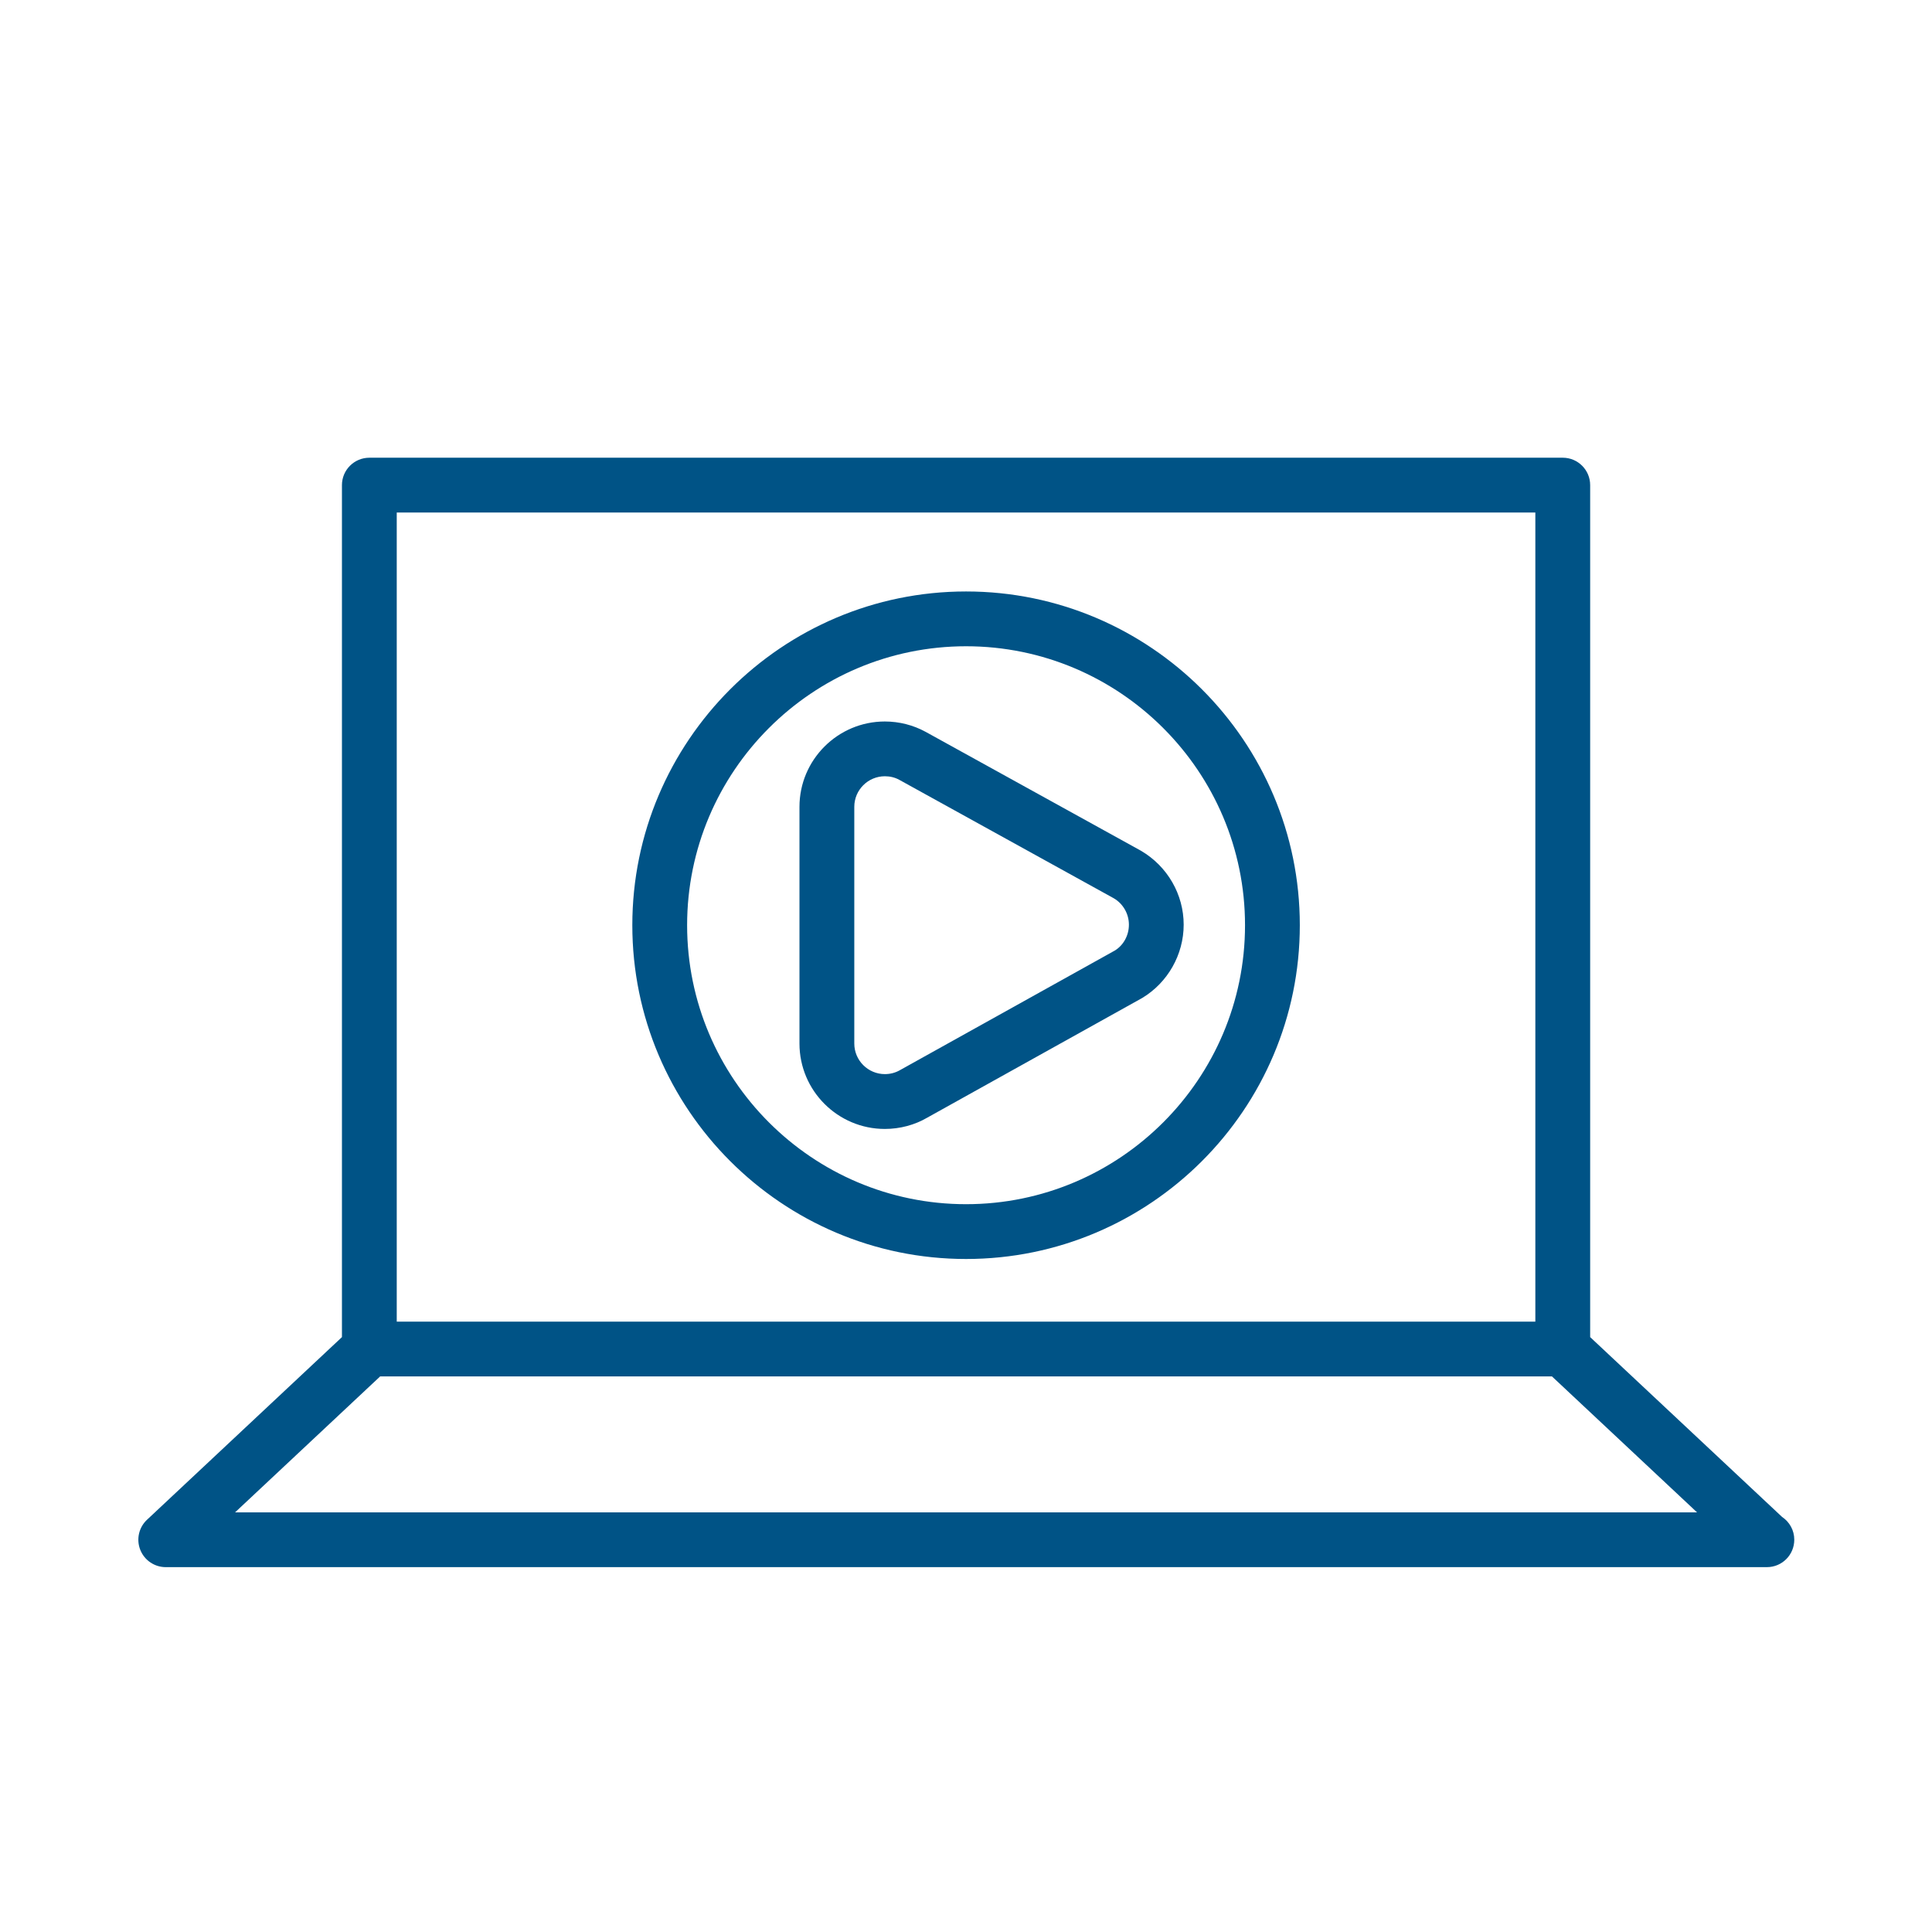
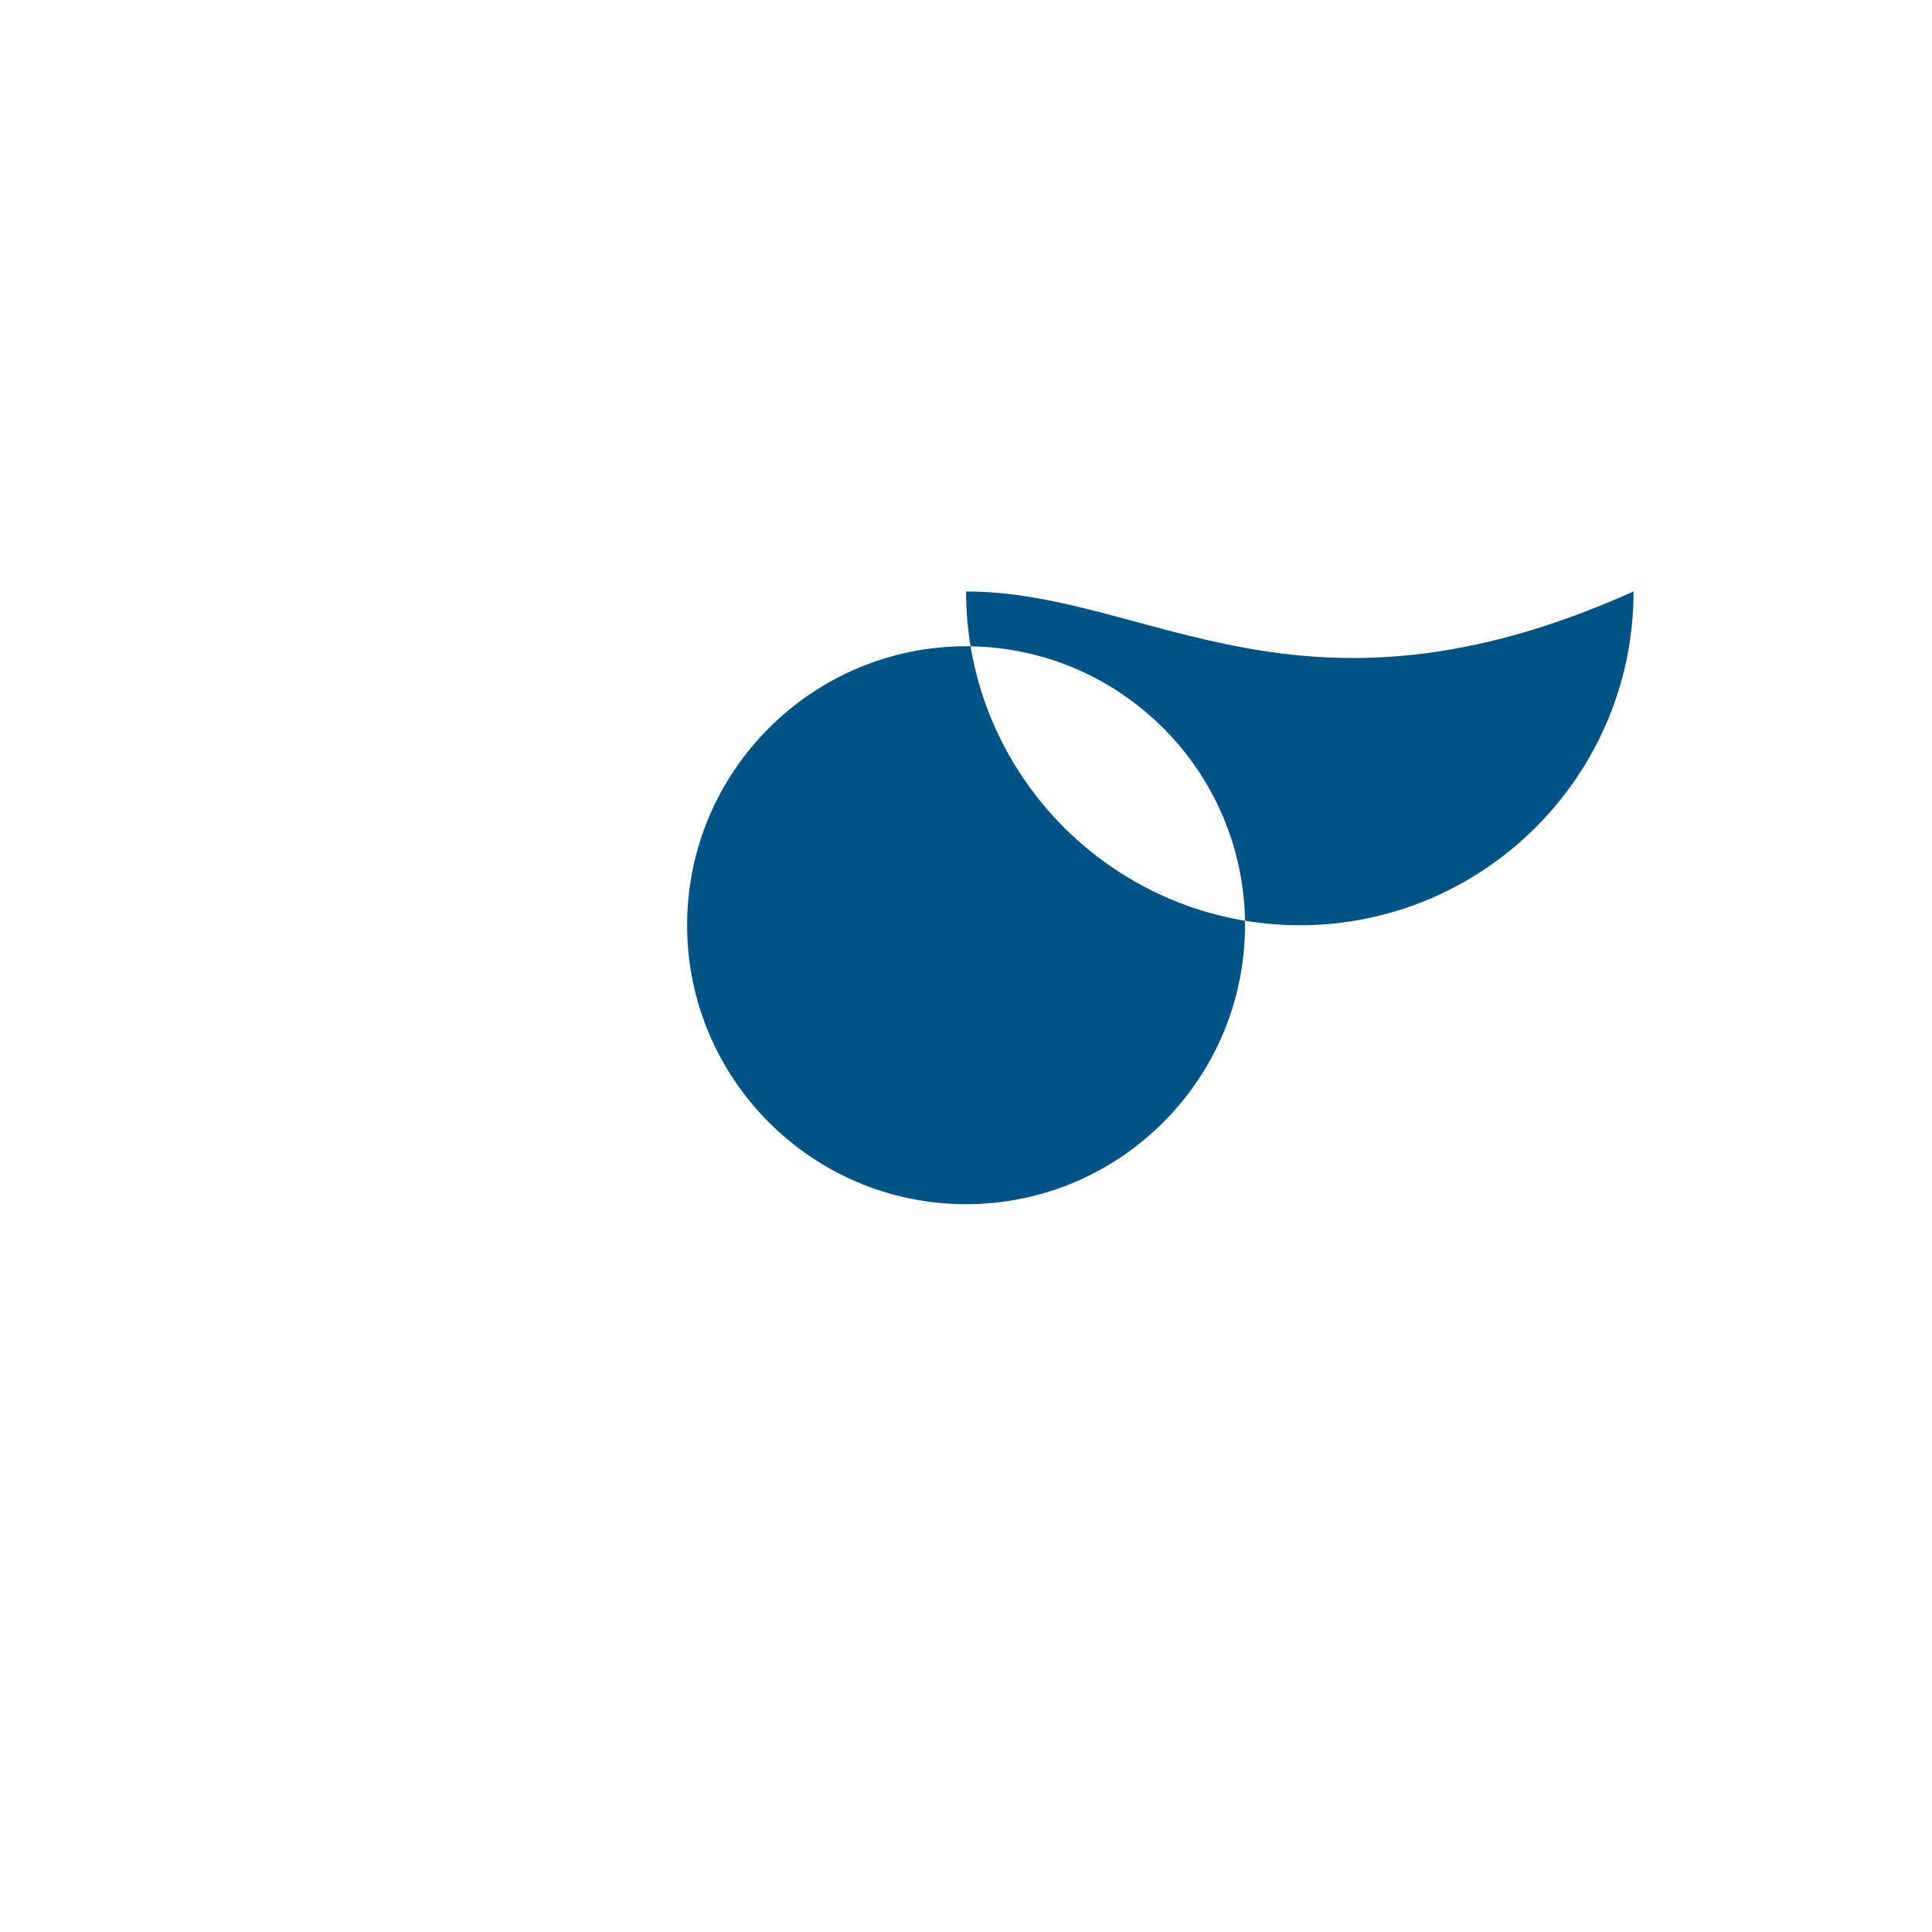
<svg xmlns="http://www.w3.org/2000/svg" version="1.1" id="Calque_1" x="0px" y="0px" viewBox="0 0 69.987 69.987" style="enable-background:new 0 0 69.987 69.987;" xml:space="preserve">
  <style type="text/css">
	.st0{fill:#005386;}
</style>
  <g>
-     <path class="st0" d="M64.556,54.951l-6.952-6.514V17.574c0-0.548-0.444-0.993-0.992-0.993H13.38c-0.548,0-0.993,0.444-0.993,0.993   v30.863l-7.061,6.616c-0.298,0.279-0.394,0.71-0.245,1.089c0.15,0.379,0.516,0.628,0.923,0.628h57.982c0.008,0.001,0.016,0,0.02,0   c0.549,0,0.992-0.444,0.992-0.993C64.999,55.433,64.823,55.129,64.556,54.951z M14.372,18.567h41.246v29.309H14.372V18.567z    M8.516,54.785l5.256-4.925h42.447l5.256,4.925H8.516z" />
-     <path class="st0" d="M41.329,30.817l-7.798-4.306c-0.448-0.245-0.959-0.375-1.477-0.375c-1.705,0-3.093,1.387-3.093,3.092v8.575   c0,1.705,1.387,3.093,3.093,3.093c0.547,0,1.084-0.144,1.536-0.409l7.785-4.334c0.928-0.557,1.504-1.574,1.504-2.655   C42.88,32.404,42.293,31.381,41.329,30.817z M40.382,34.435l-7.773,4.327c-0.169,0.098-0.356,0.148-0.554,0.148   c-0.611,0-1.108-0.497-1.108-1.108v-8.575c0-0.61,0.497-1.107,1.108-1.107c0.189,0,0.366,0.044,0.521,0.129l7.772,4.292   c0.337,0.197,0.547,0.564,0.547,0.956C40.895,33.892,40.692,34.248,40.382,34.435z" />
-     <path class="st0" d="M34.996,21.426c-6.667,0-12.09,5.424-12.09,12.09c0,6.667,5.424,12.091,12.09,12.091   c6.666,0,12.09-5.424,12.09-12.091C47.086,26.85,41.662,21.426,34.996,21.426z M34.996,43.622c-5.572,0-10.105-4.534-10.105-10.106   c0-5.572,4.533-10.105,10.105-10.105c5.572,0,10.105,4.533,10.105,10.105C45.101,39.088,40.568,43.622,34.996,43.622z" />
+     <path class="st0" d="M34.996,21.426c0,6.667,5.424,12.091,12.09,12.091   c6.666,0,12.09-5.424,12.09-12.091C47.086,26.85,41.662,21.426,34.996,21.426z M34.996,43.622c-5.572,0-10.105-4.534-10.105-10.106   c0-5.572,4.533-10.105,10.105-10.105c5.572,0,10.105,4.533,10.105,10.105C45.101,39.088,40.568,43.622,34.996,43.622z" />
  </g>
</svg>